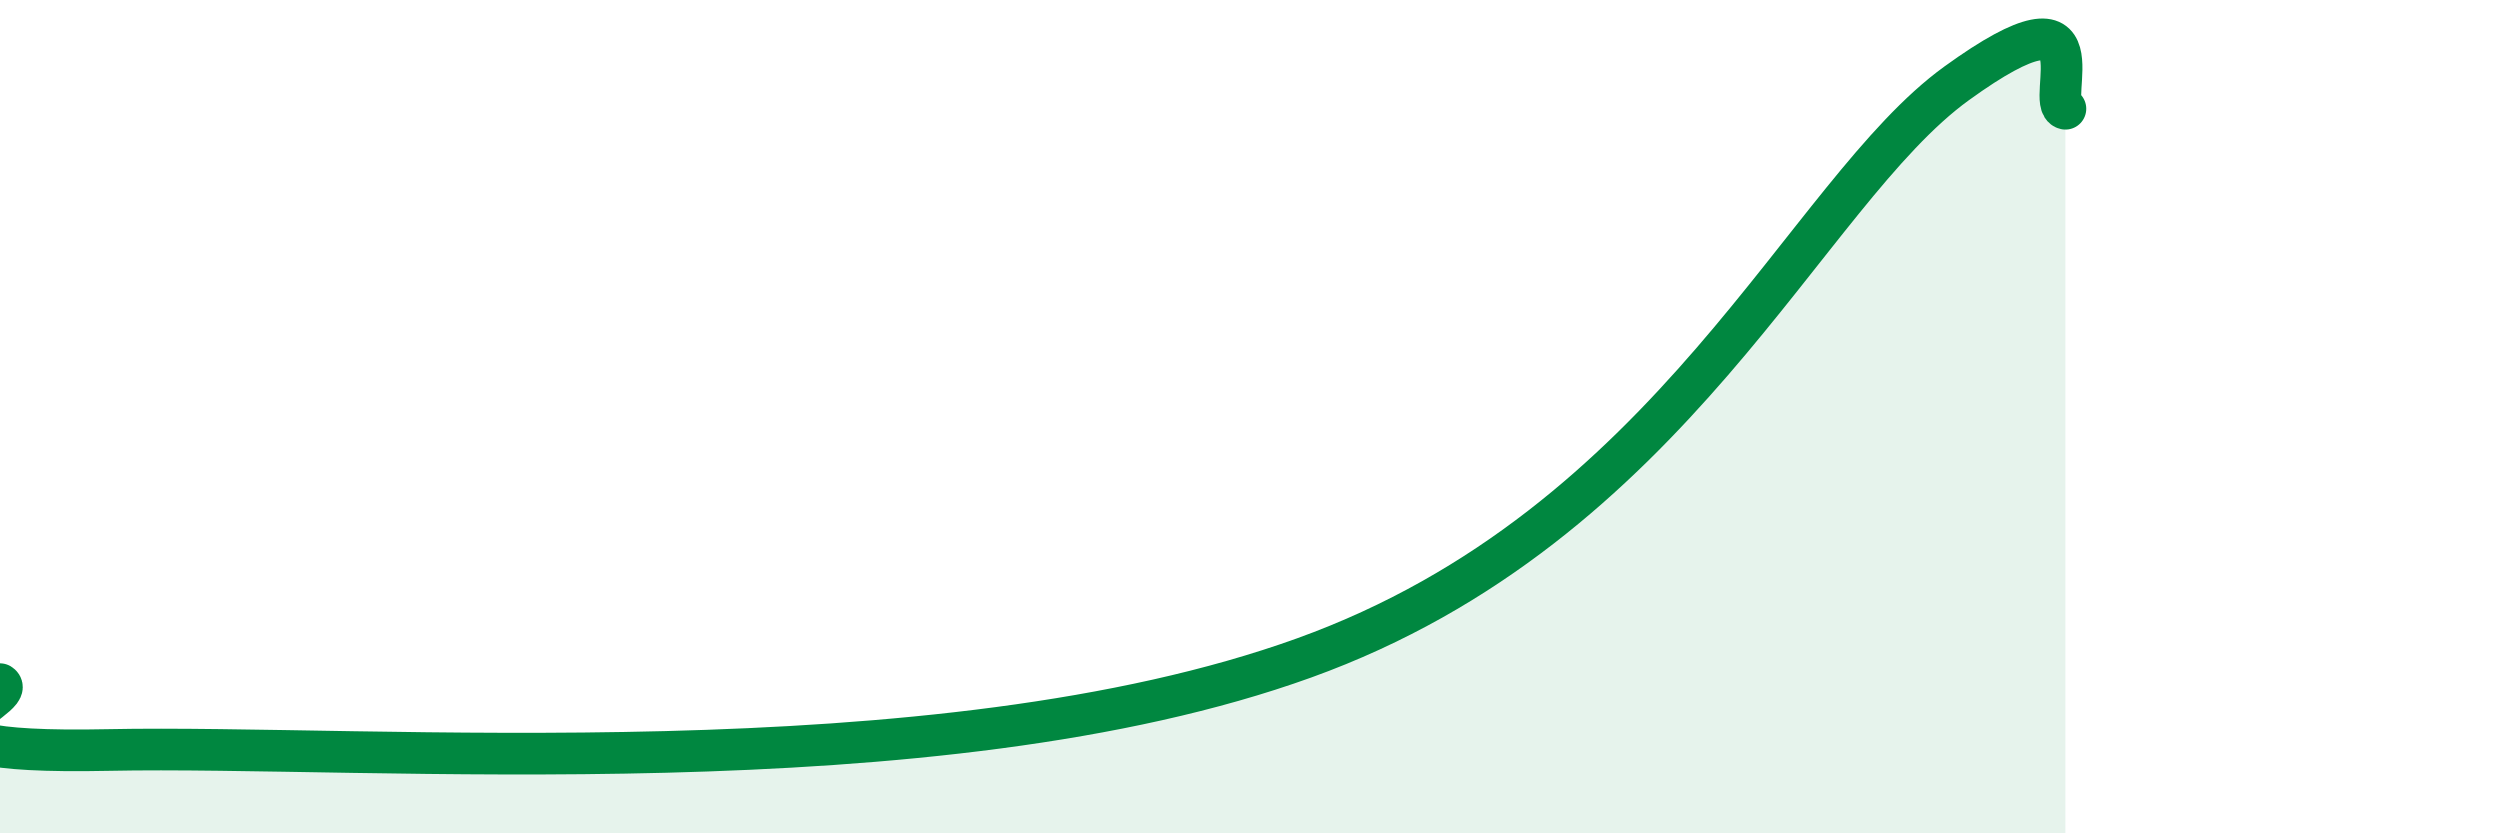
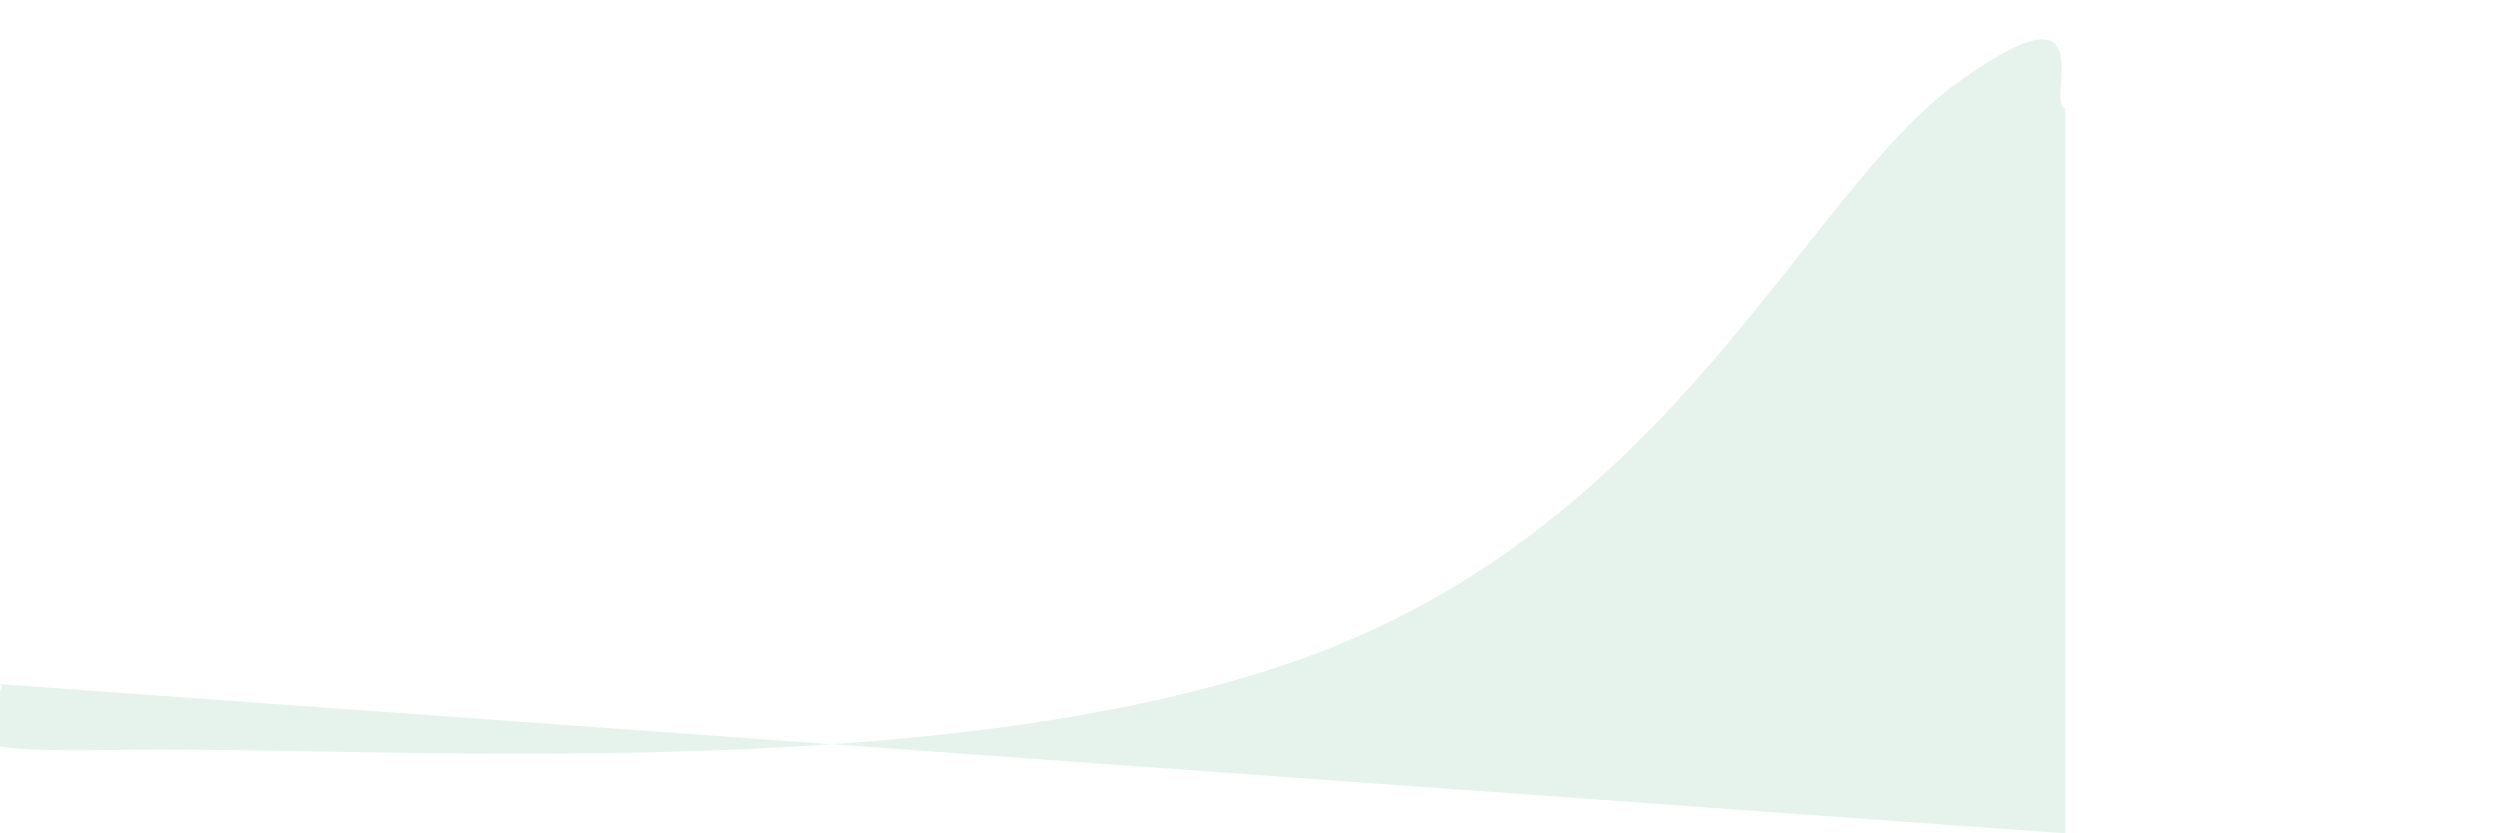
<svg xmlns="http://www.w3.org/2000/svg" width="60" height="20" viewBox="0 0 60 20">
-   <path d="M 0,16.42 C 0.52,16.74 -3.65,18.13 2.61,18 C 8.87,17.87 22.43,18.99 31.3,15.79 C 40.17,12.59 43.31,4.64 46.96,2 C 50.61,-0.64 49.05,2.49 49.57,2.61L49.57 20L0 20Z" fill="#008740" opacity="0.1" stroke-linecap="round" stroke-linejoin="round" />
-   <path d="M 0,16.42 C 0.52,16.74 -3.65,18.13 2.61,18 C 8.87,17.87 22.43,18.99 31.3,15.79 C 40.17,12.59 43.31,4.64 46.96,2 C 50.61,-0.64 49.05,2.49 49.57,2.61" stroke="#008740" stroke-width="1" fill="none" stroke-linecap="round" stroke-linejoin="round" />
+   <path d="M 0,16.42 C 0.52,16.74 -3.65,18.13 2.61,18 C 8.87,17.87 22.43,18.99 31.3,15.79 C 40.17,12.59 43.31,4.64 46.96,2 C 50.61,-0.64 49.05,2.49 49.57,2.61L49.57 20Z" fill="#008740" opacity="0.1" stroke-linecap="round" stroke-linejoin="round" />
</svg>